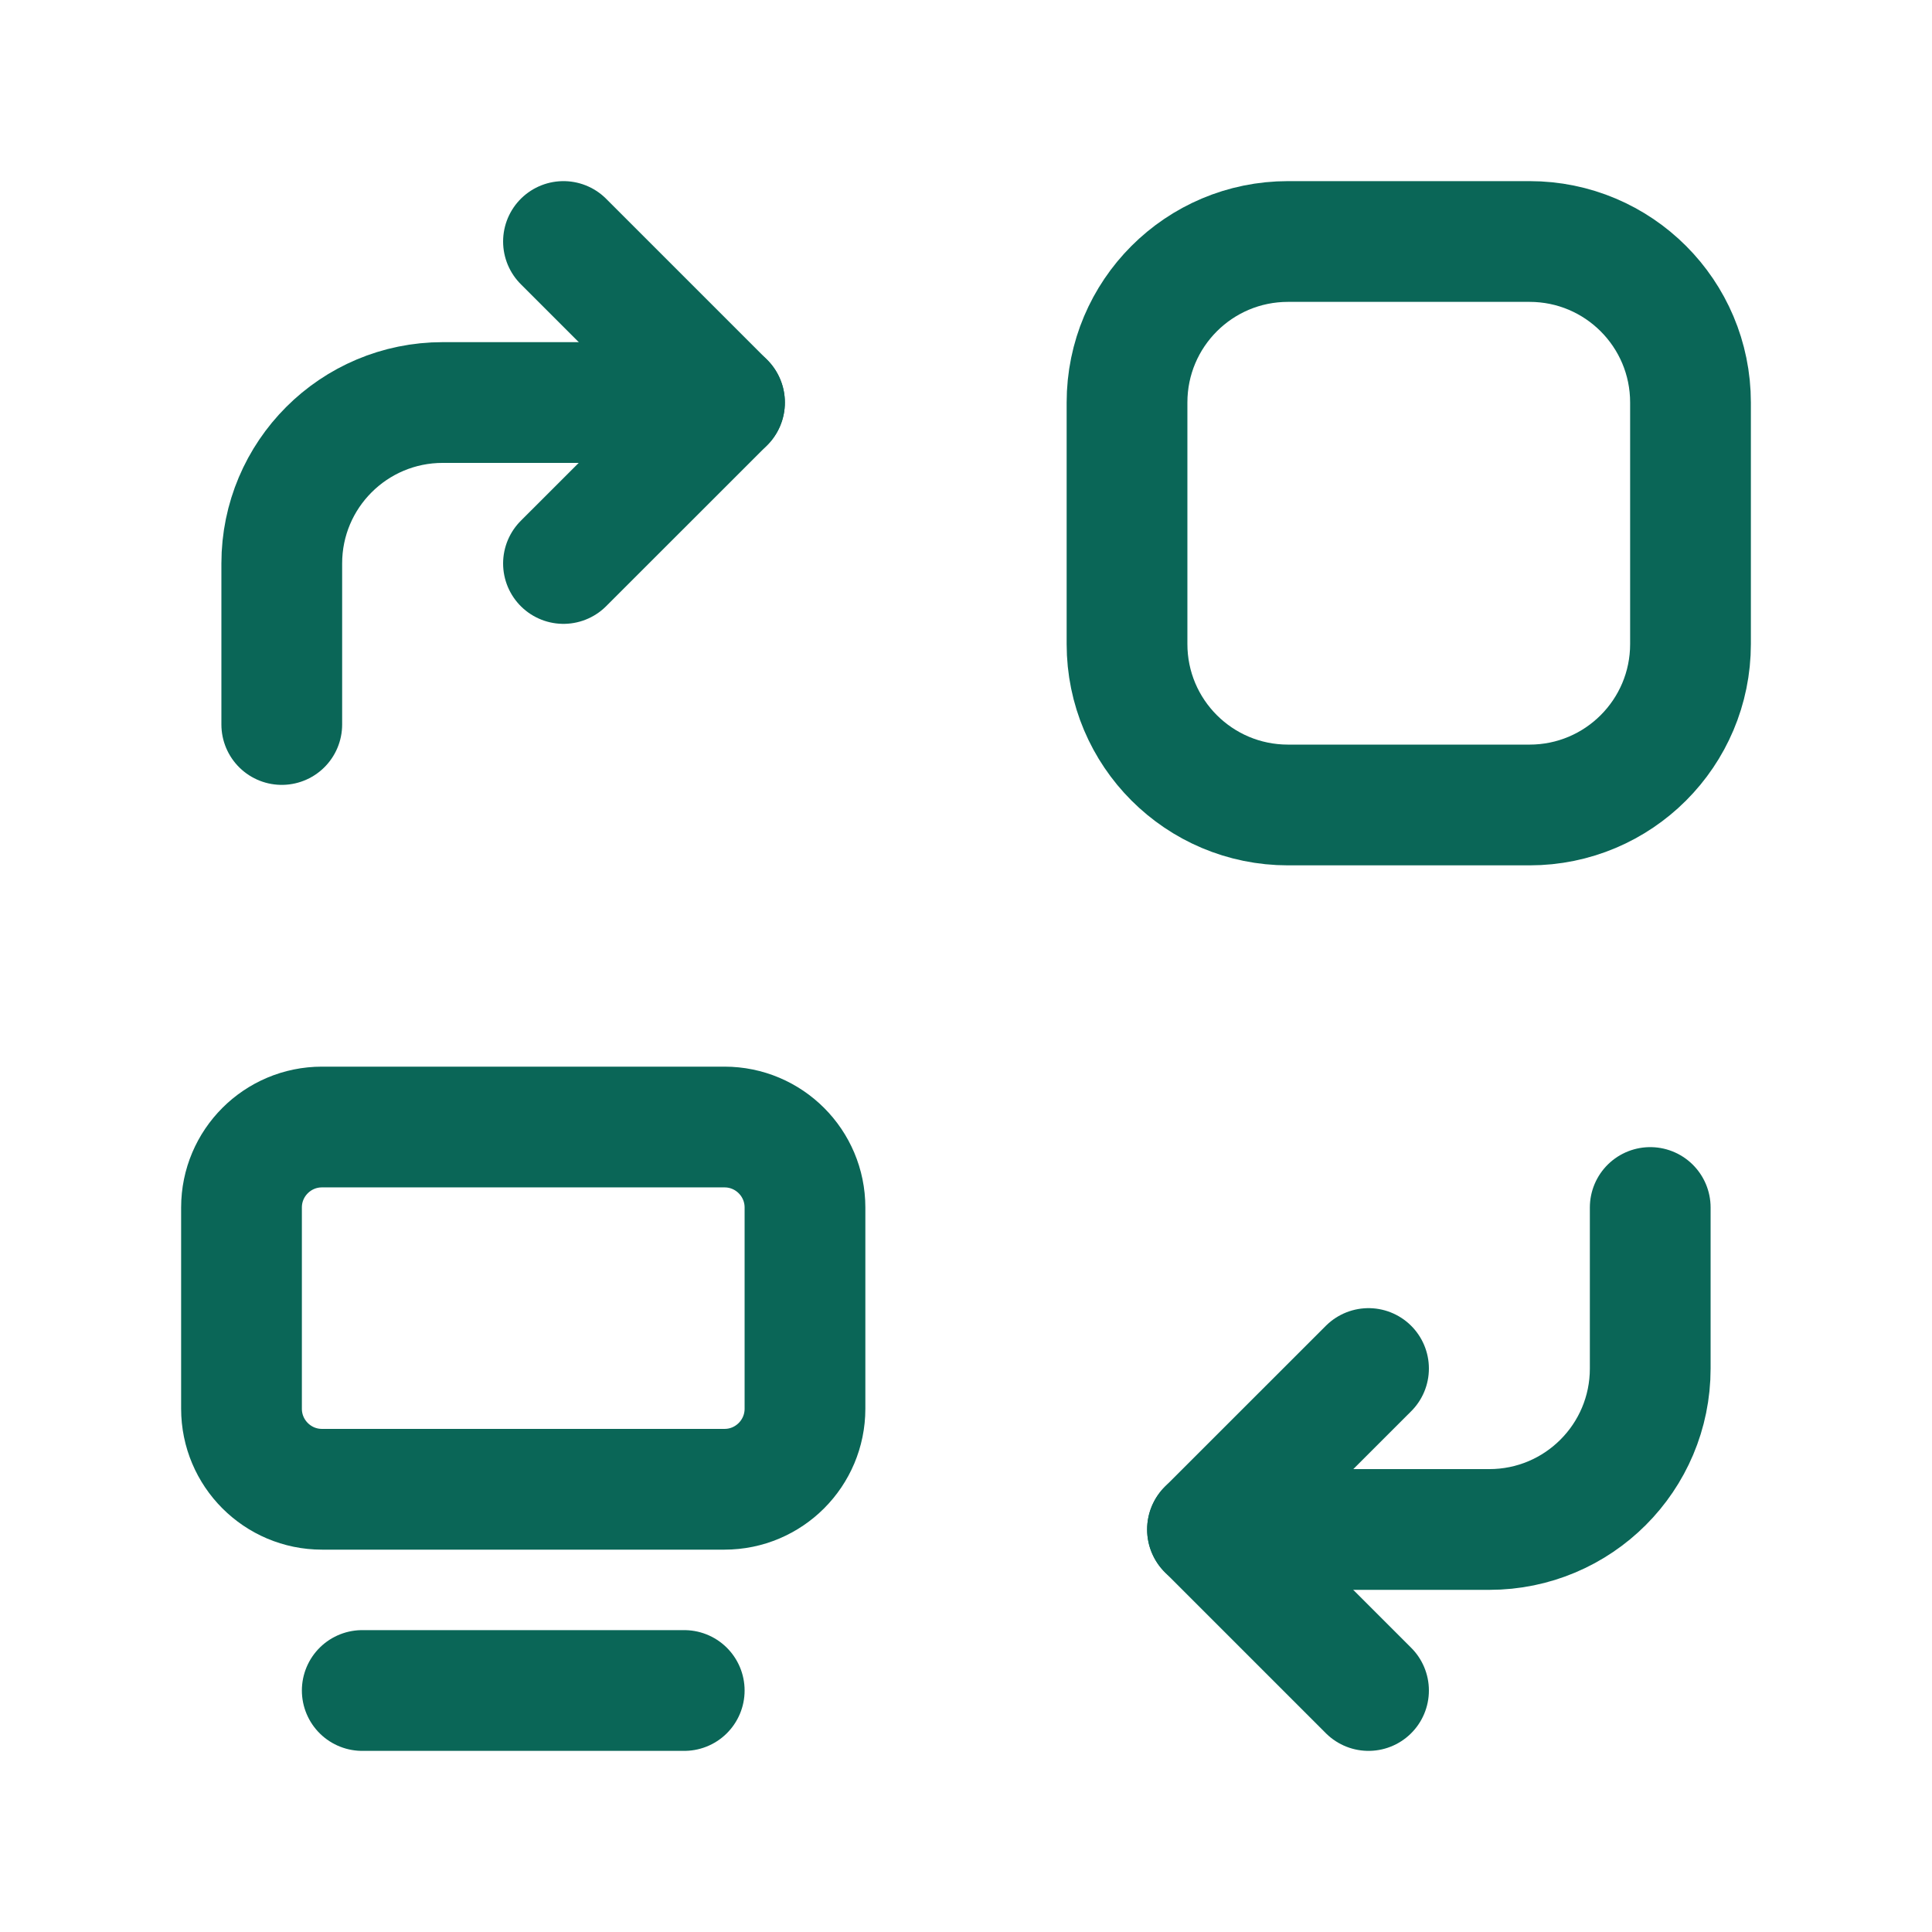
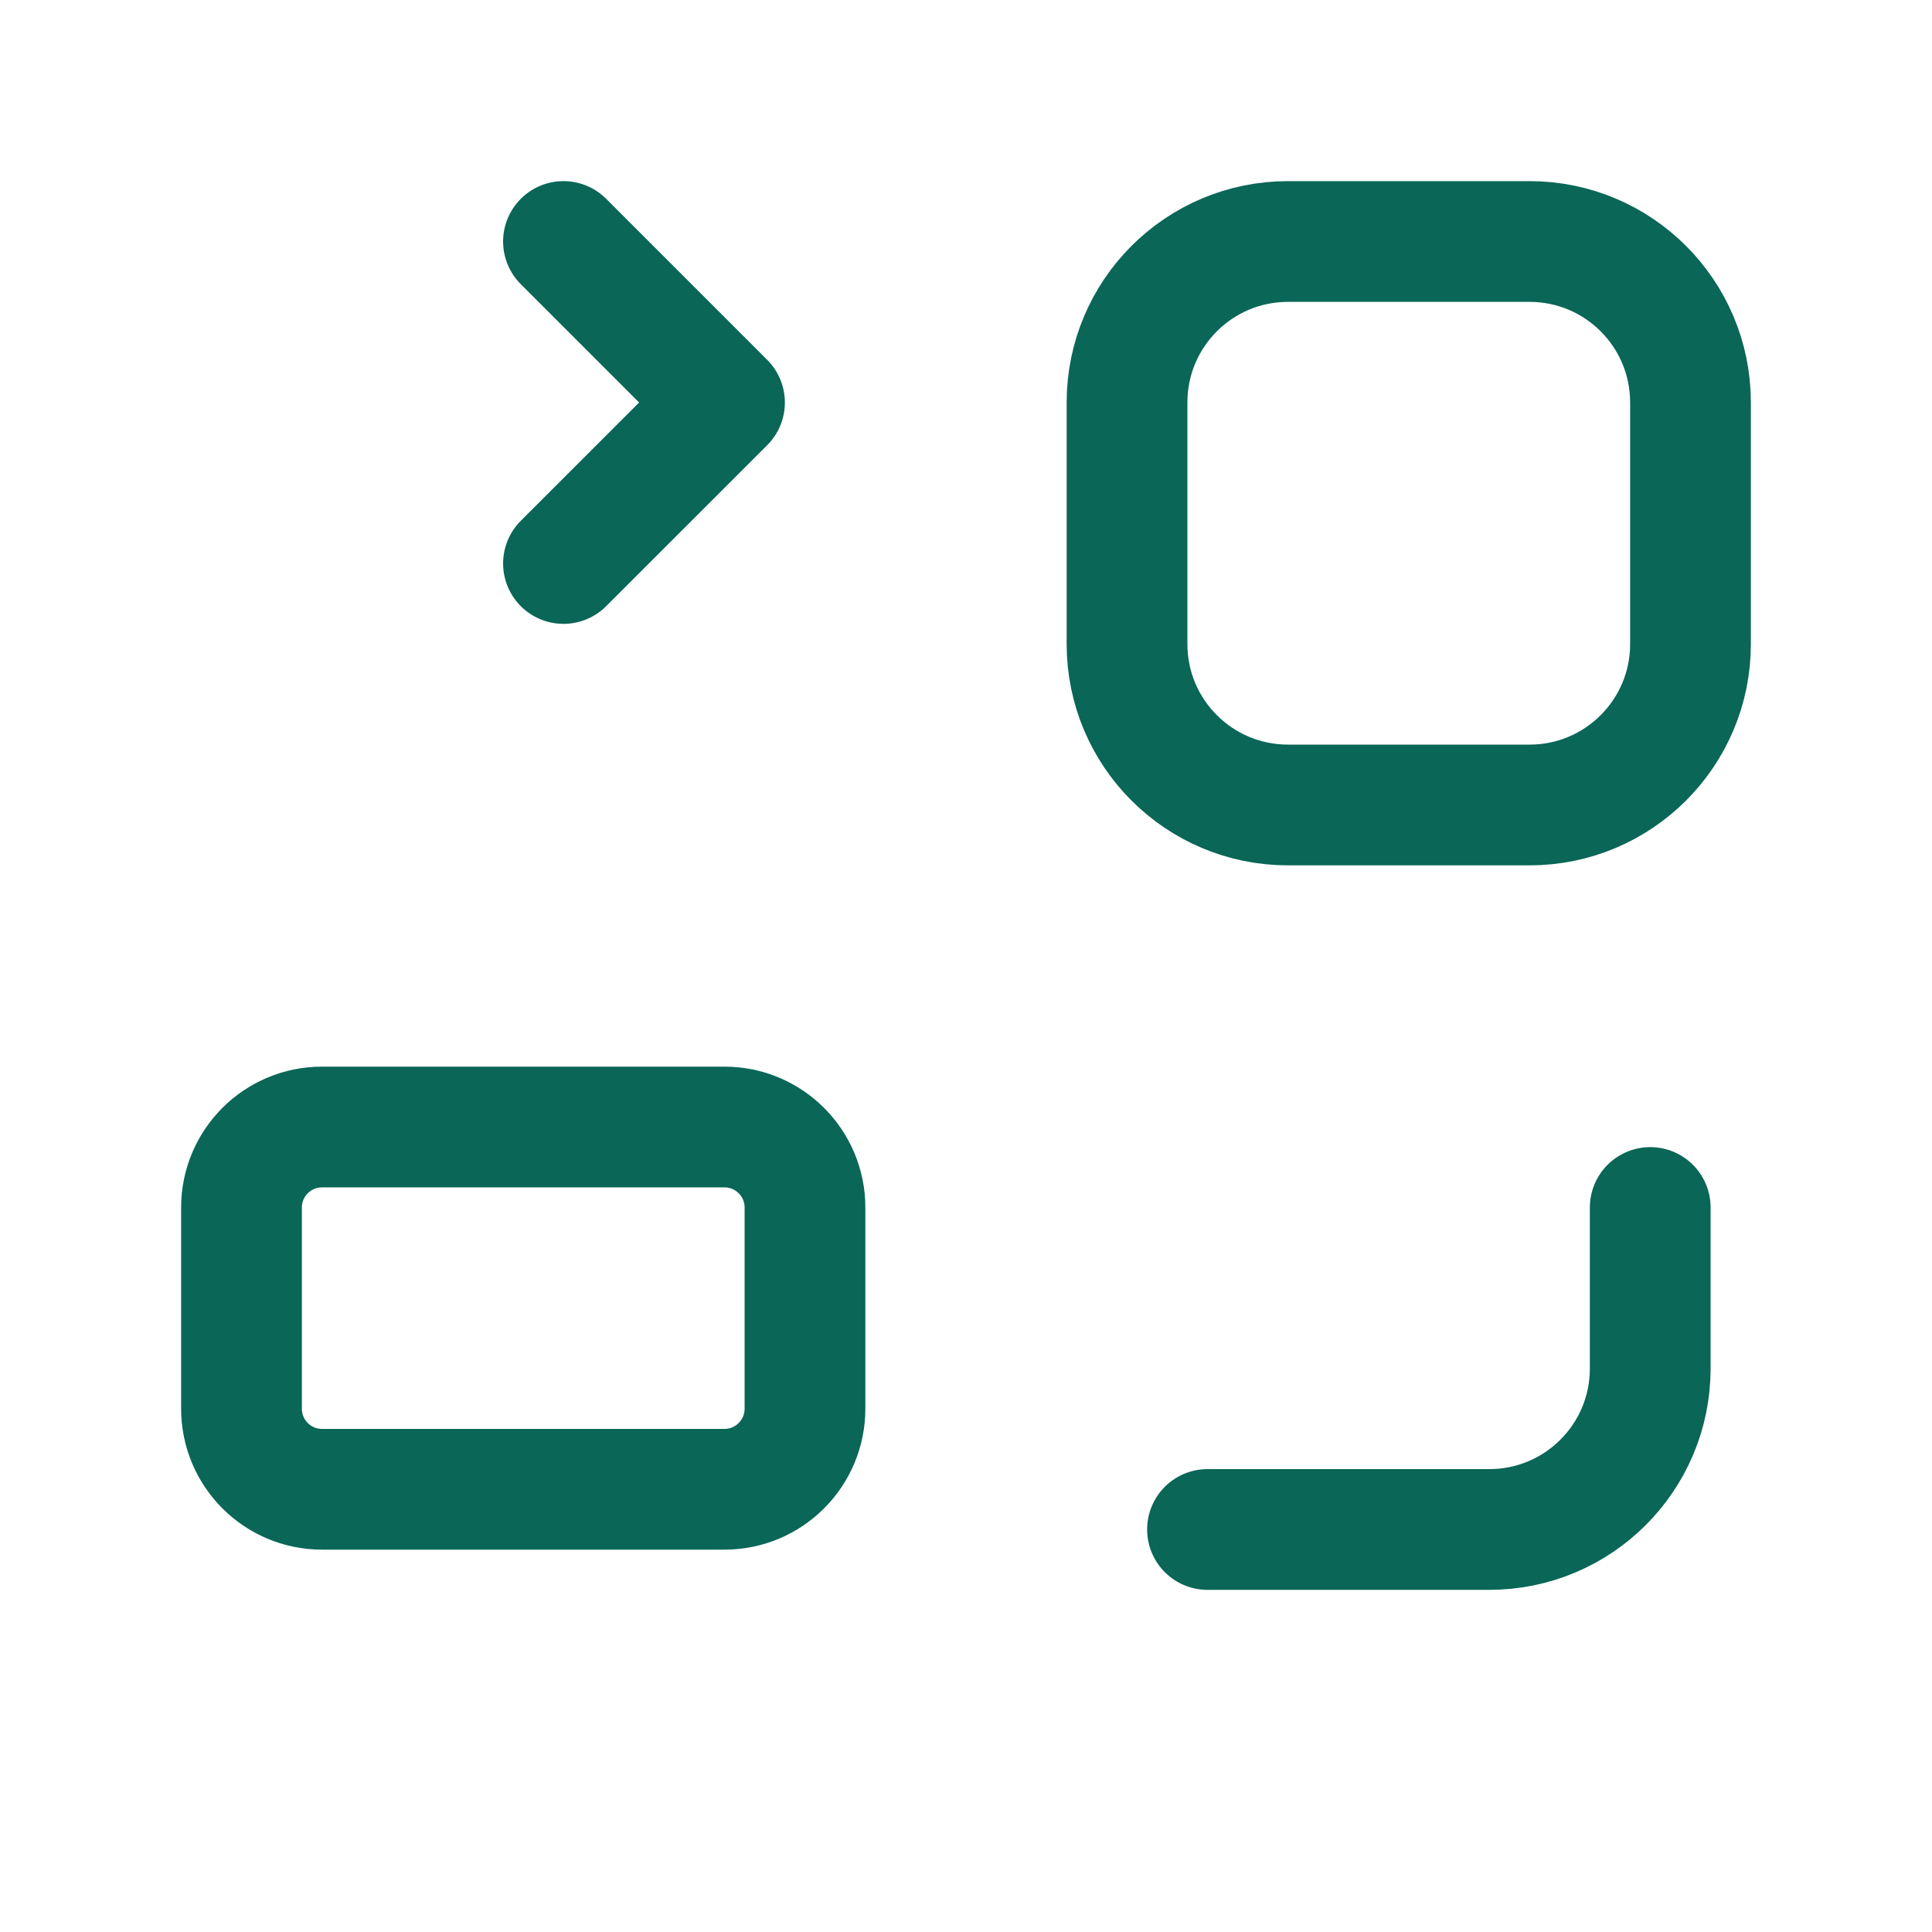
<svg xmlns="http://www.w3.org/2000/svg" width="32" height="32" viewBox="0 0 32 32" fill="none">
  <path fill-rule="evenodd" clip-rule="evenodd" d="M21.334 13.333H25.334C26.807 13.333 28 12.14 28 10.667V6.667C28 5.193 26.807 4 25.334 4H21.334C19.86 4 18.667 5.193 18.667 6.667V10.667C18.667 12.14 19.86 13.333 21.334 13.333Z" stroke="#0A6657" stroke-width="2" stroke-linecap="round" stroke-linejoin="round" />
-   <path fill-rule="evenodd" clip-rule="evenodd" d="M5.333 24.667H12C12.736 24.667 13.333 24.069 13.333 23.333V20C13.333 19.264 12.736 18.667 12 18.667H5.333C4.597 18.667 4 19.264 4 20V23.333C4 24.069 4.597 24.667 5.333 24.667Z" stroke="#0A6657" stroke-width="2" stroke-linecap="round" stroke-linejoin="round" />
-   <path d="M11.333 28H6" stroke="#0A6657" stroke-width="2" stroke-linecap="round" stroke-linejoin="round" />
+   <path fill-rule="evenodd" clip-rule="evenodd" d="M5.333 24.667H12C12.736 24.667 13.333 24.069 13.333 23.333V20C13.333 19.264 12.736 18.667 12 18.667H5.333C4.597 18.667 4 19.264 4 20V23.333C4 24.069 4.597 24.667 5.333 24.667" stroke="#0A6657" stroke-width="2" stroke-linecap="round" stroke-linejoin="round" />
  <path d="M27.333 20V22.667C27.333 24.14 26.14 25.333 24.667 25.333H20" stroke="#0A6657" stroke-width="2" stroke-linecap="round" stroke-linejoin="round" />
-   <path d="M22.667 22.667L20 25.333L22.667 28" stroke="#0A6657" stroke-width="2" stroke-linecap="round" stroke-linejoin="round" />
  <path d="M9.333 9.333L12 6.667L9.333 4" stroke="#0A6657" stroke-width="2" stroke-linecap="round" stroke-linejoin="round" />
-   <path d="M4.667 12V9.333C4.667 7.86 5.86 6.667 7.334 6.667H12" stroke="#0A6657" stroke-width="2" stroke-linecap="round" stroke-linejoin="round" />
</svg>